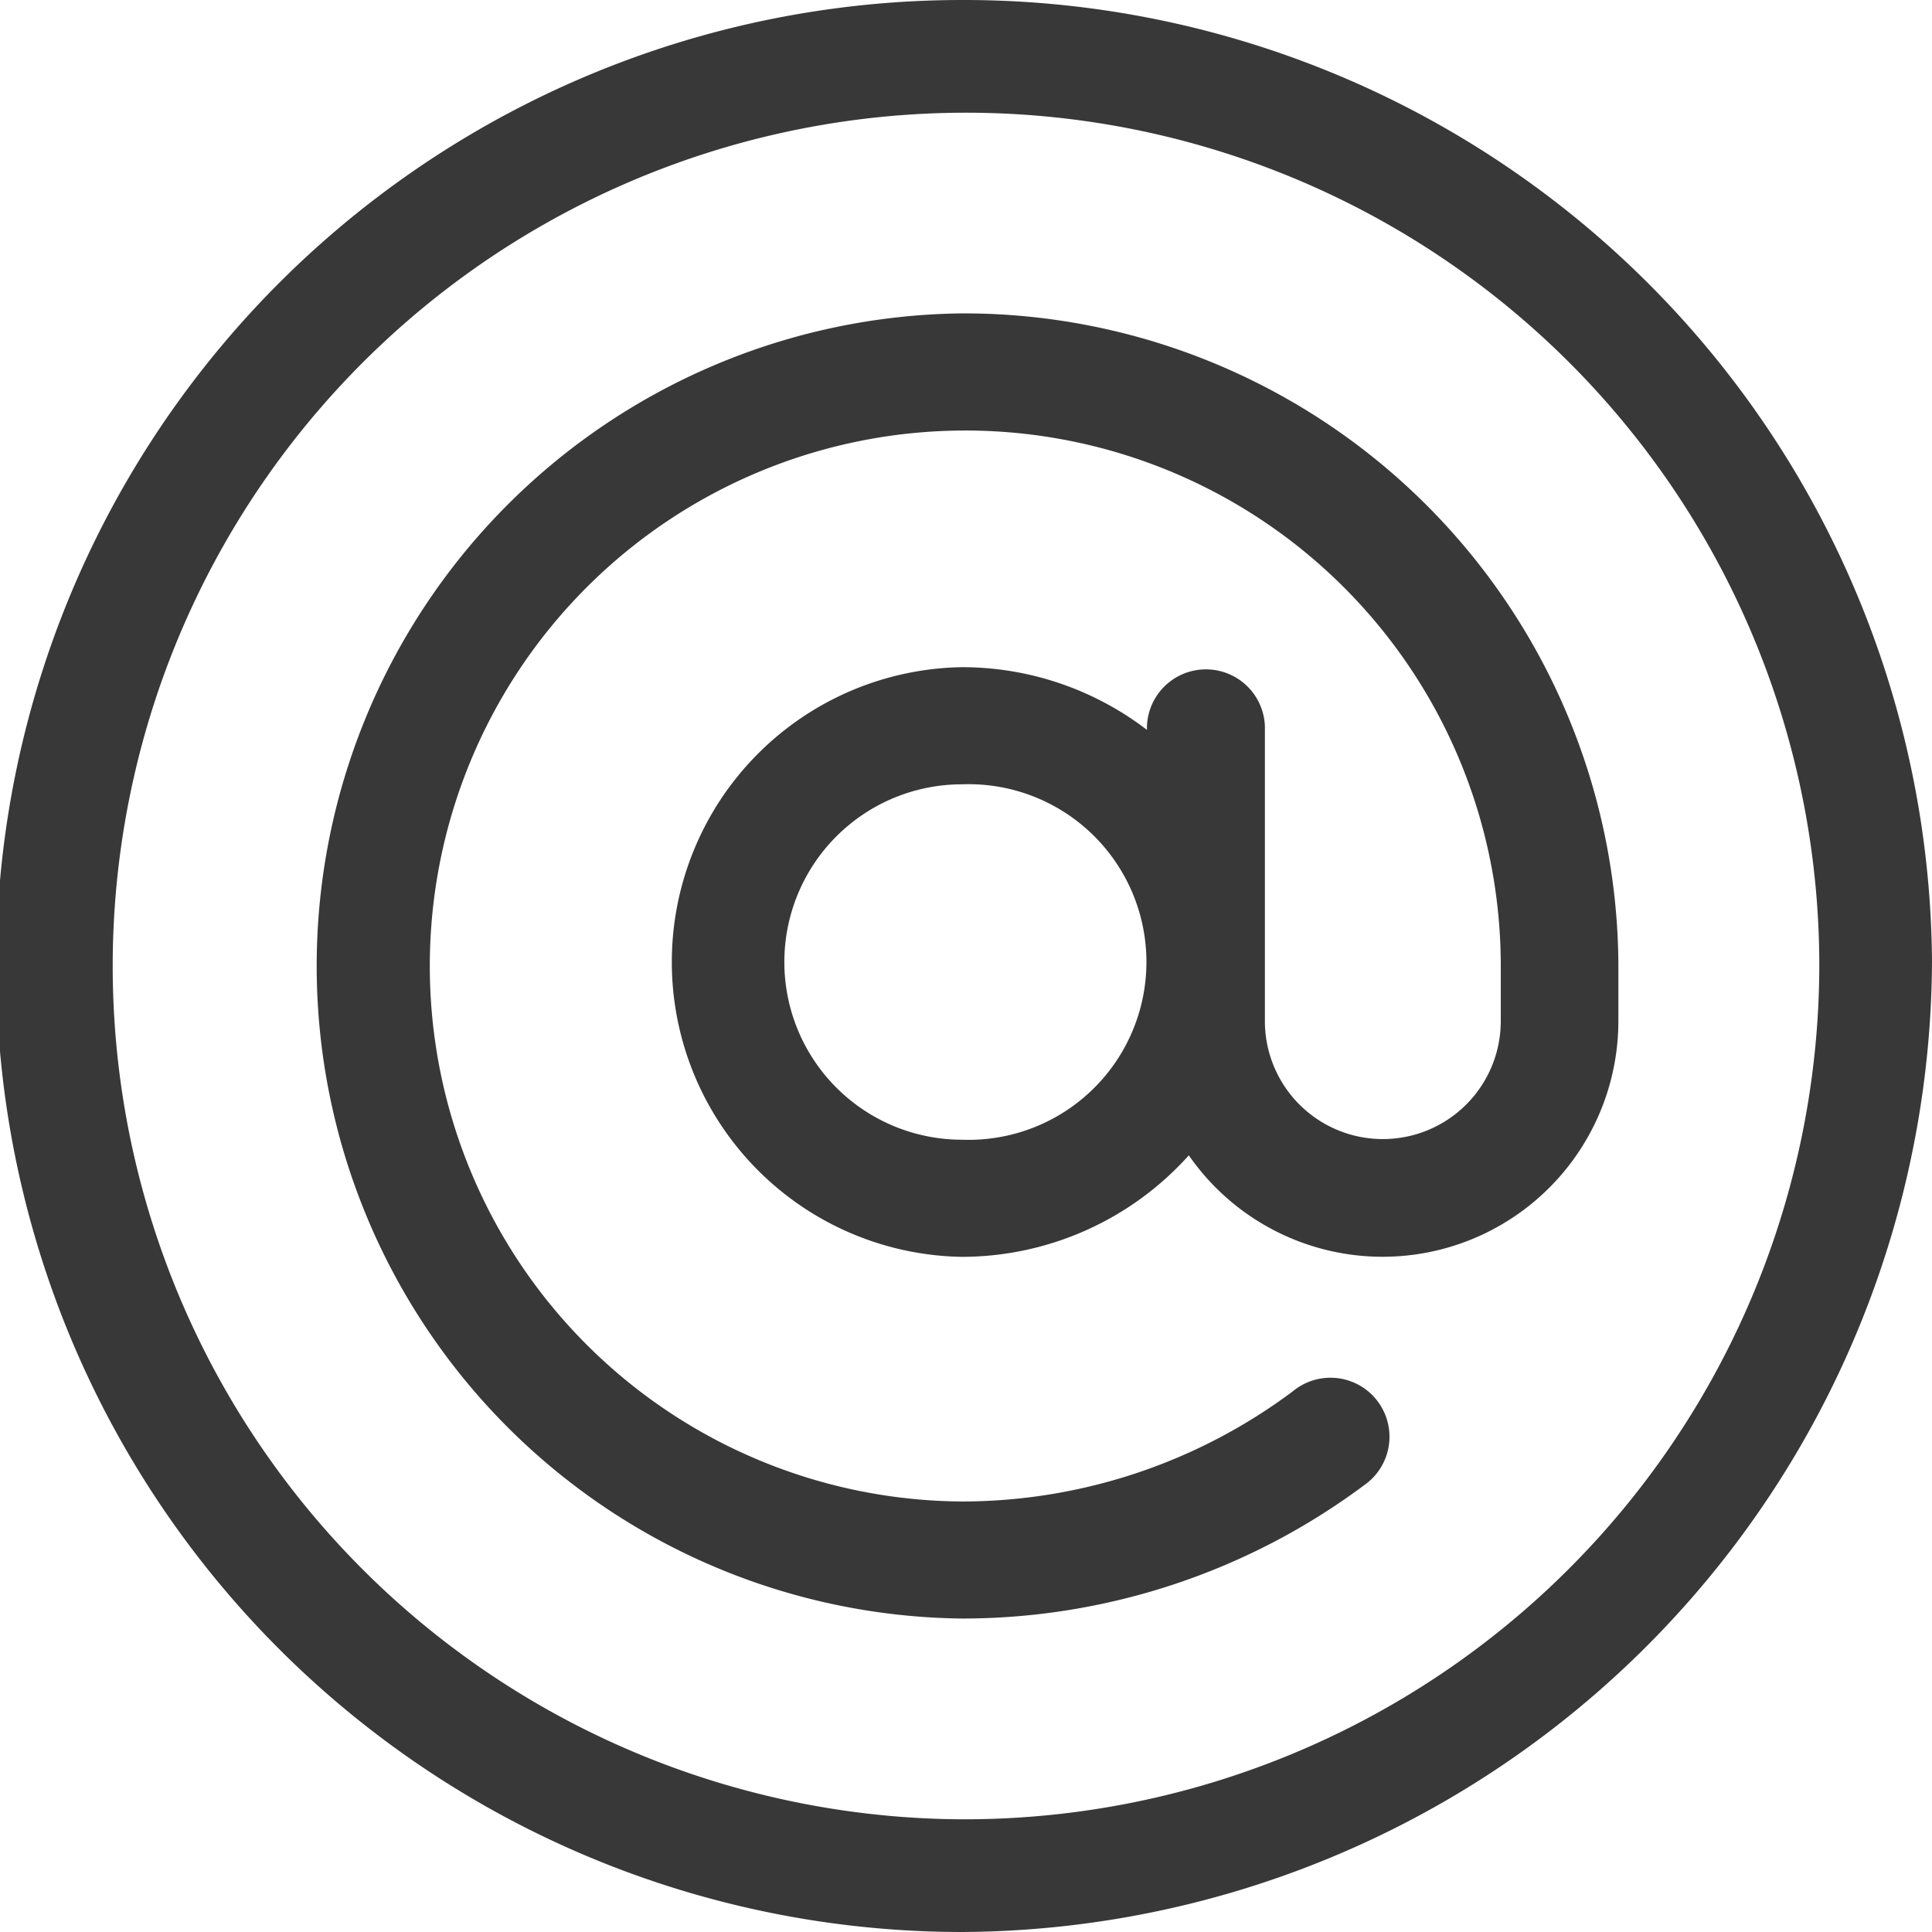
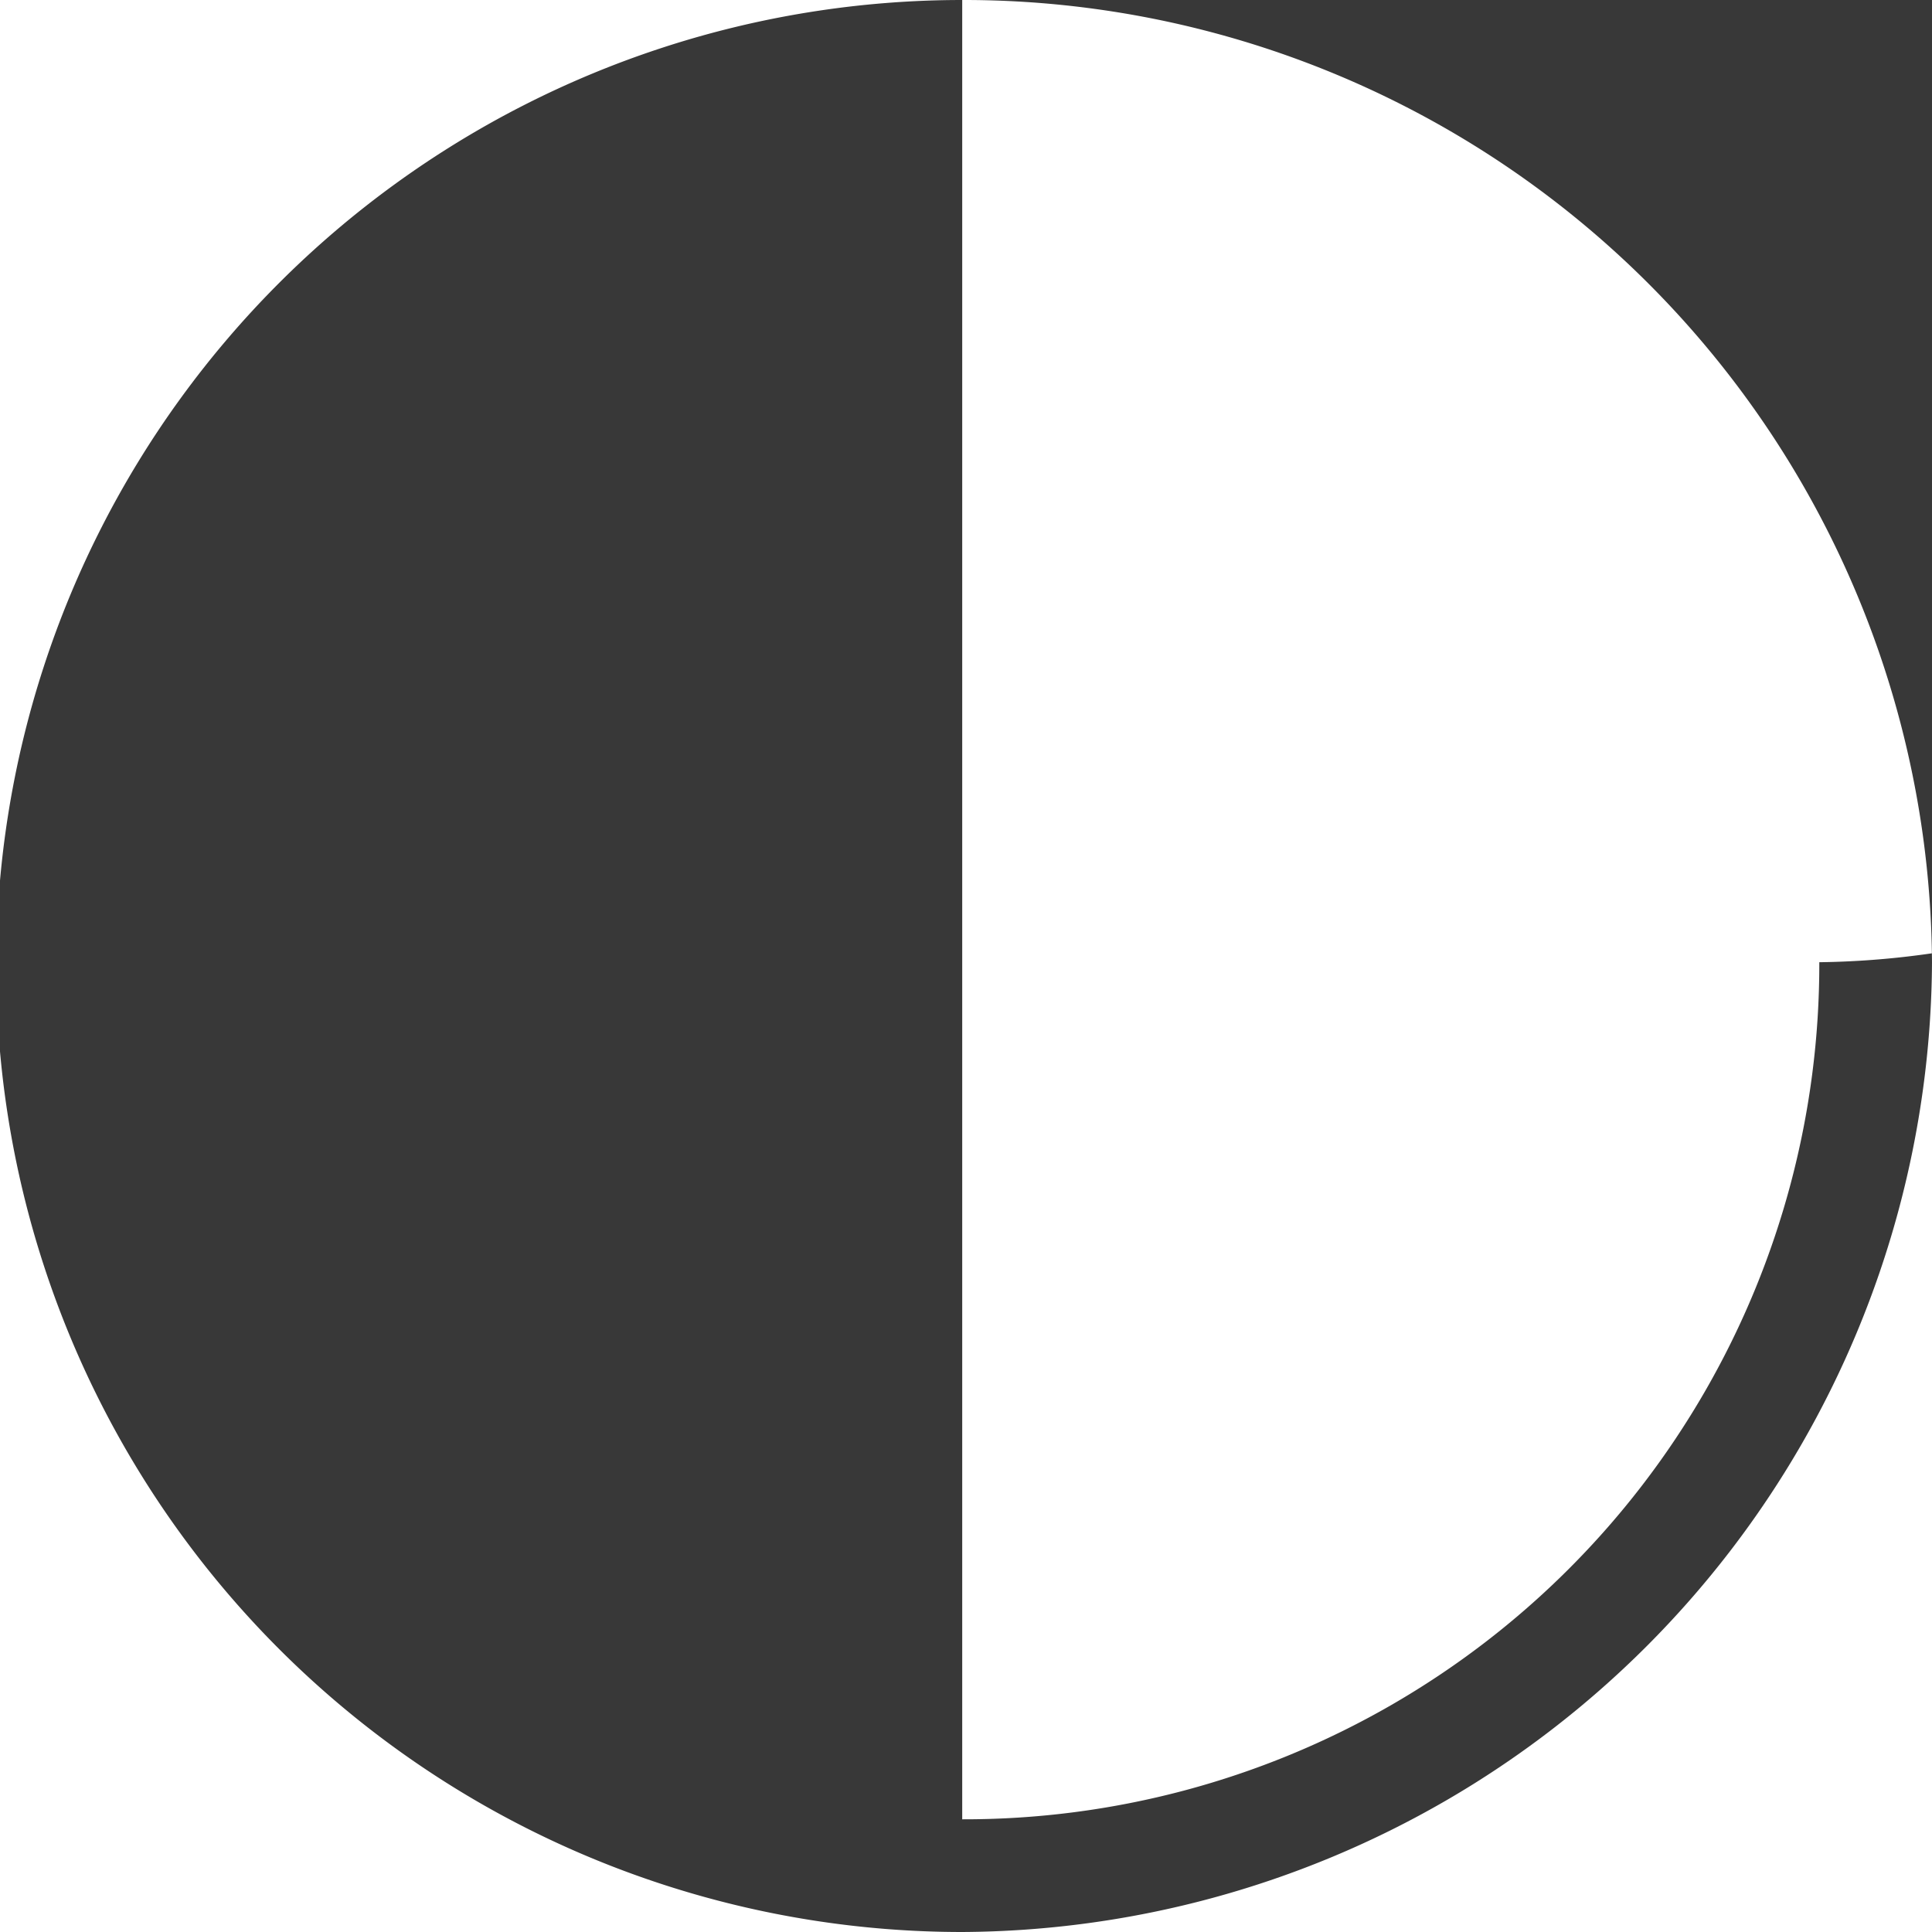
<svg xmlns="http://www.w3.org/2000/svg" id="icon-footer-mail" width="24" height="24" viewBox="0 0 24 24">
  <g id="Group_16367" data-name="Group 16367">
    <g id="Group_16366" data-name="Group 16366">
-       <path id="Path_20297" data-name="Path 20297" d="M11.953,0a12,12,0,0,0,0,24A12.112,12.112,0,0,0,24,11.953,12.027,12.027,0,0,0,11.953,0Zm0,22.6A10.6,10.6,0,1,1,22.6,11.953,10.622,10.622,0,0,1,11.953,22.6Z" fill="#383838" />
+       <path id="Path_20297" data-name="Path 20297" d="M11.953,0a12,12,0,0,0,0,24A12.112,12.112,0,0,0,24,11.953,12.027,12.027,0,0,0,11.953,0ZA10.6,10.6,0,1,1,22.6,11.953,10.622,10.622,0,0,1,11.953,22.6Z" fill="#383838" />
    </g>
  </g>
  <g id="Group_16369" data-name="Group 16369" transform="translate(3.893 3.893)">
    <g id="Group_16368" data-name="Group 16368">
-       <path id="Path_20298" data-name="Path 20298" d="M98.058,90a8.107,8.107,0,0,0,0,16.213,8.354,8.354,0,0,0,5-1.66.733.733,0,1,0-.892-1.162,6.869,6.869,0,0,1-4.106,1.368,6.652,6.652,0,1,1,6.69-6.7v.733a1.465,1.465,0,1,1-2.93,0V95.128a.733.733,0,0,0-1.465,0v.046a3.775,3.775,0,0,0-2.3-.779,3.663,3.663,0,0,0,0,7.325,3.793,3.793,0,0,0,2.82-1.261,2.929,2.929,0,0,0,5.336-1.67v-.733A8.135,8.135,0,0,0,98.058,90Zm0,10.265a2.207,2.207,0,0,1,0-4.415,2.209,2.209,0,1,1,0,4.415Z" transform="translate(-90 -90)" fill="#383838" />
-     </g>
+       </g>
  </g>
</svg>